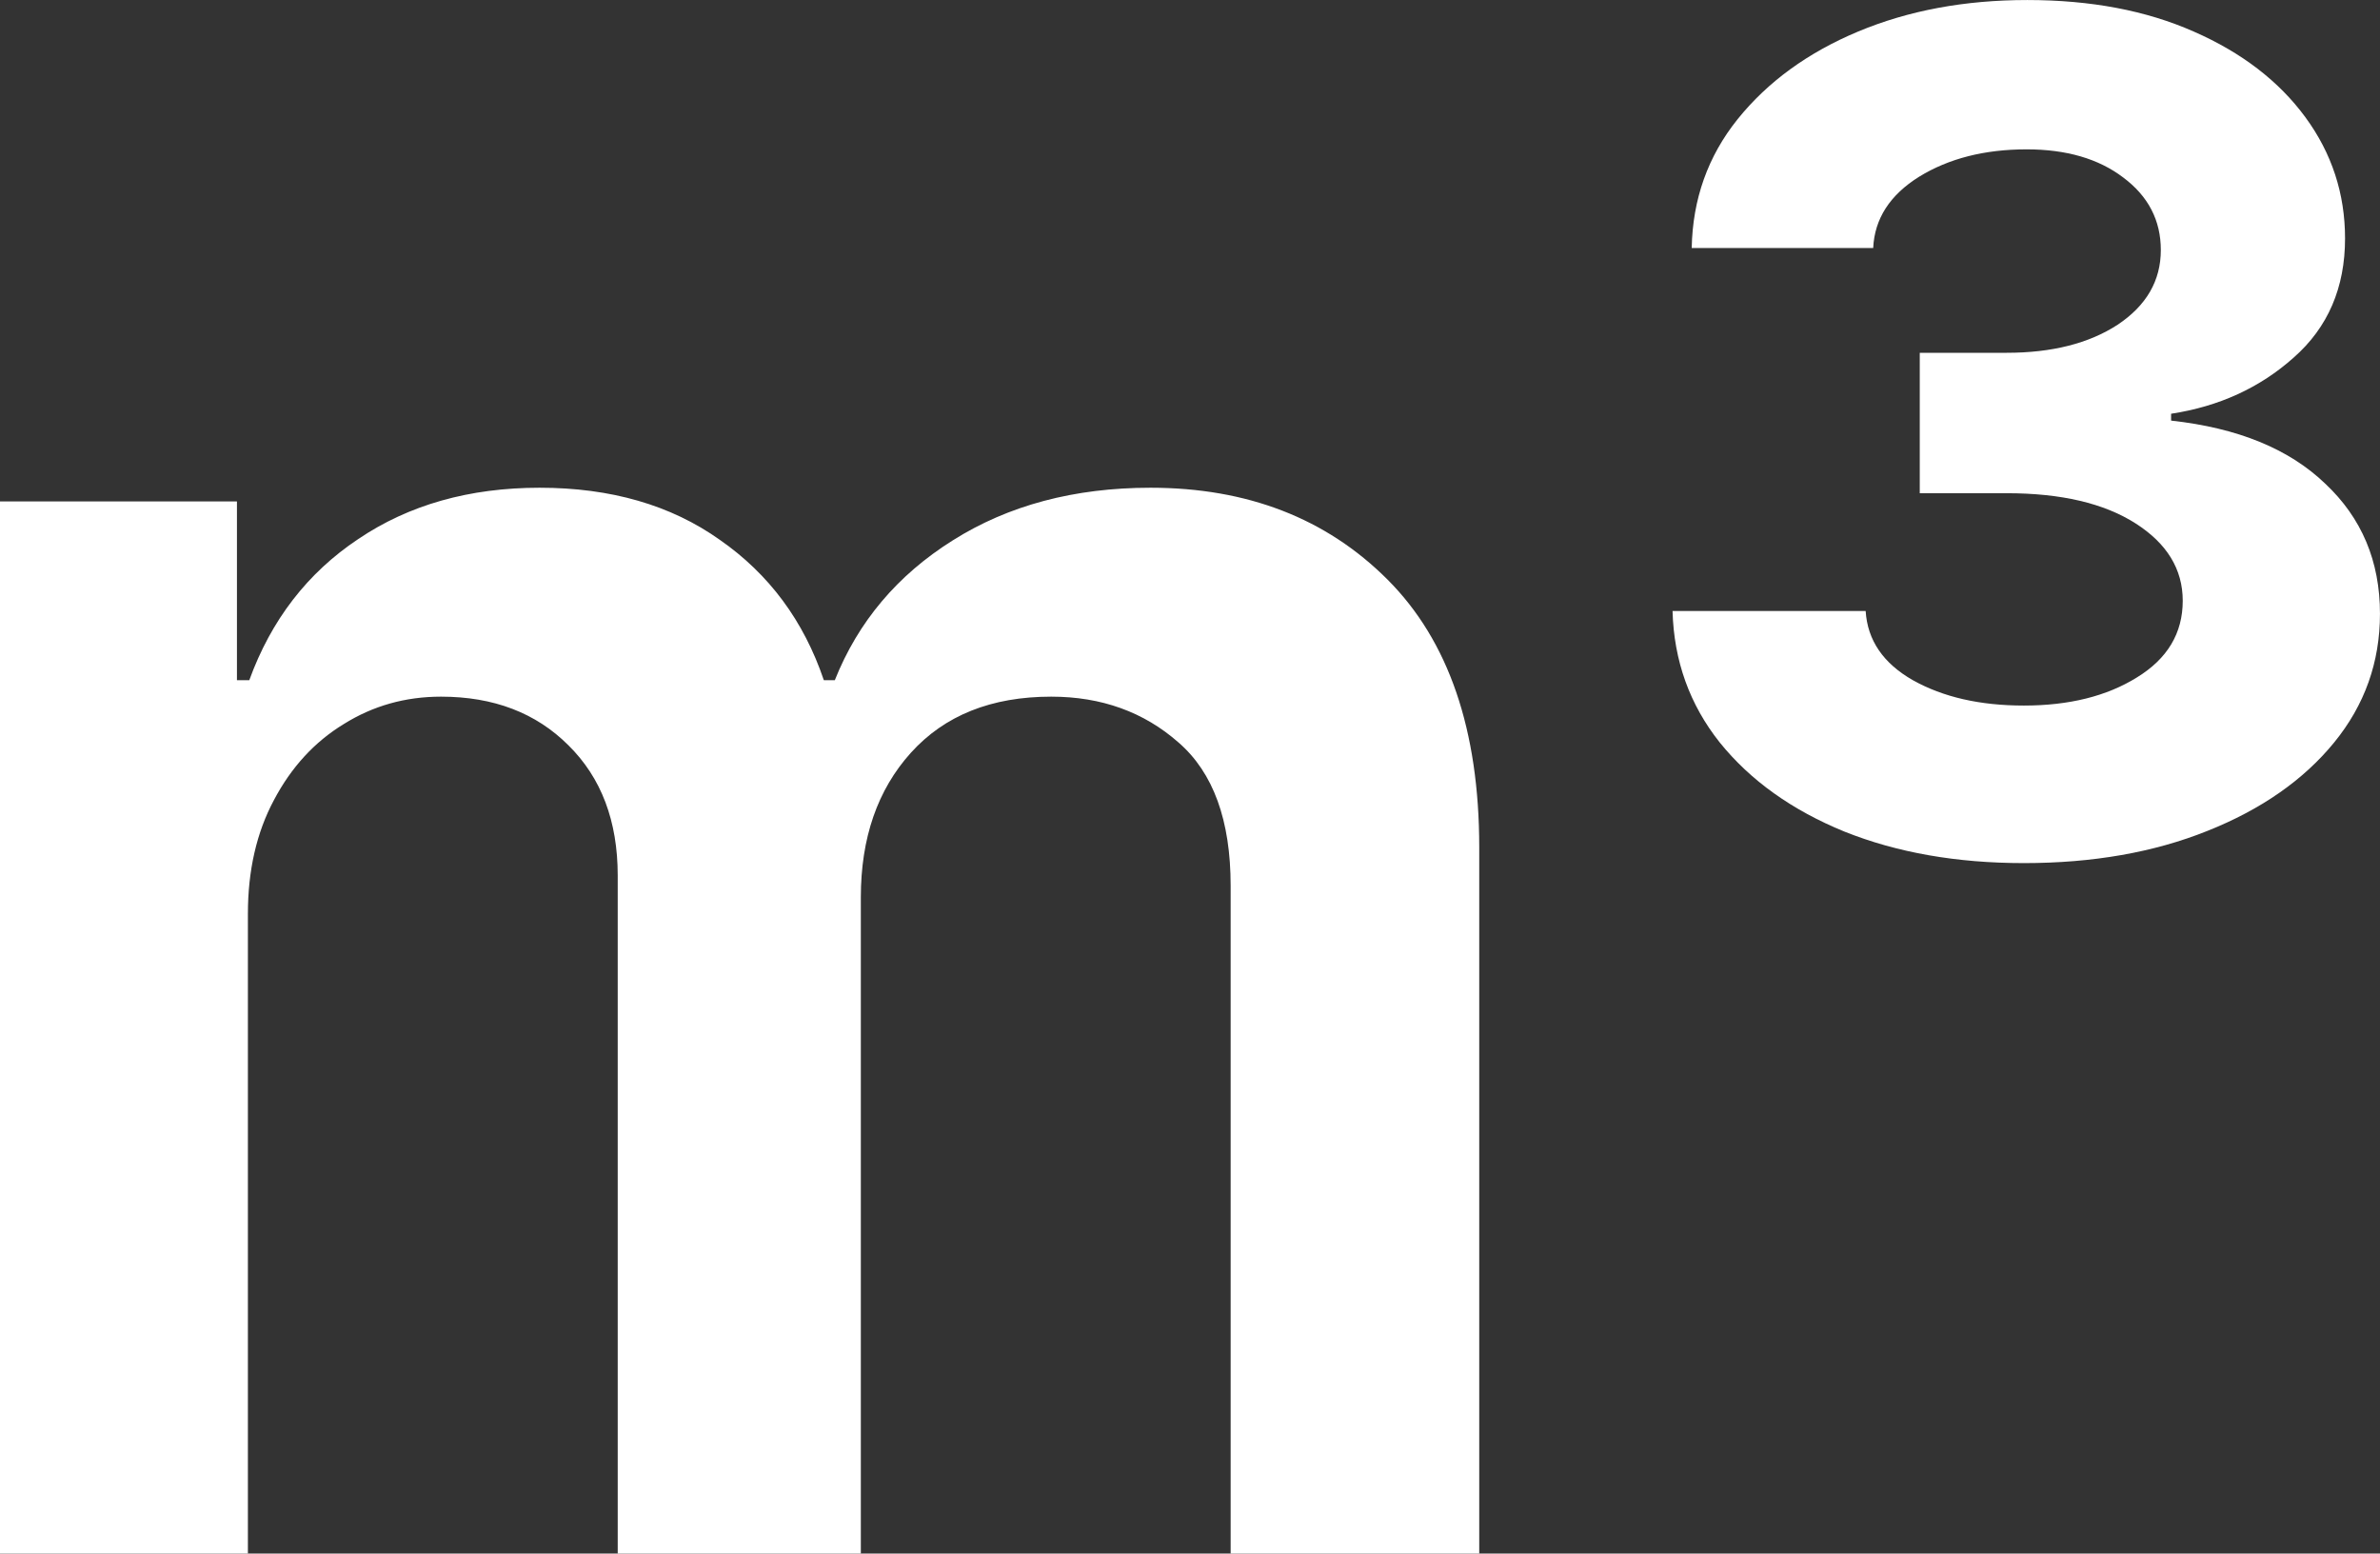
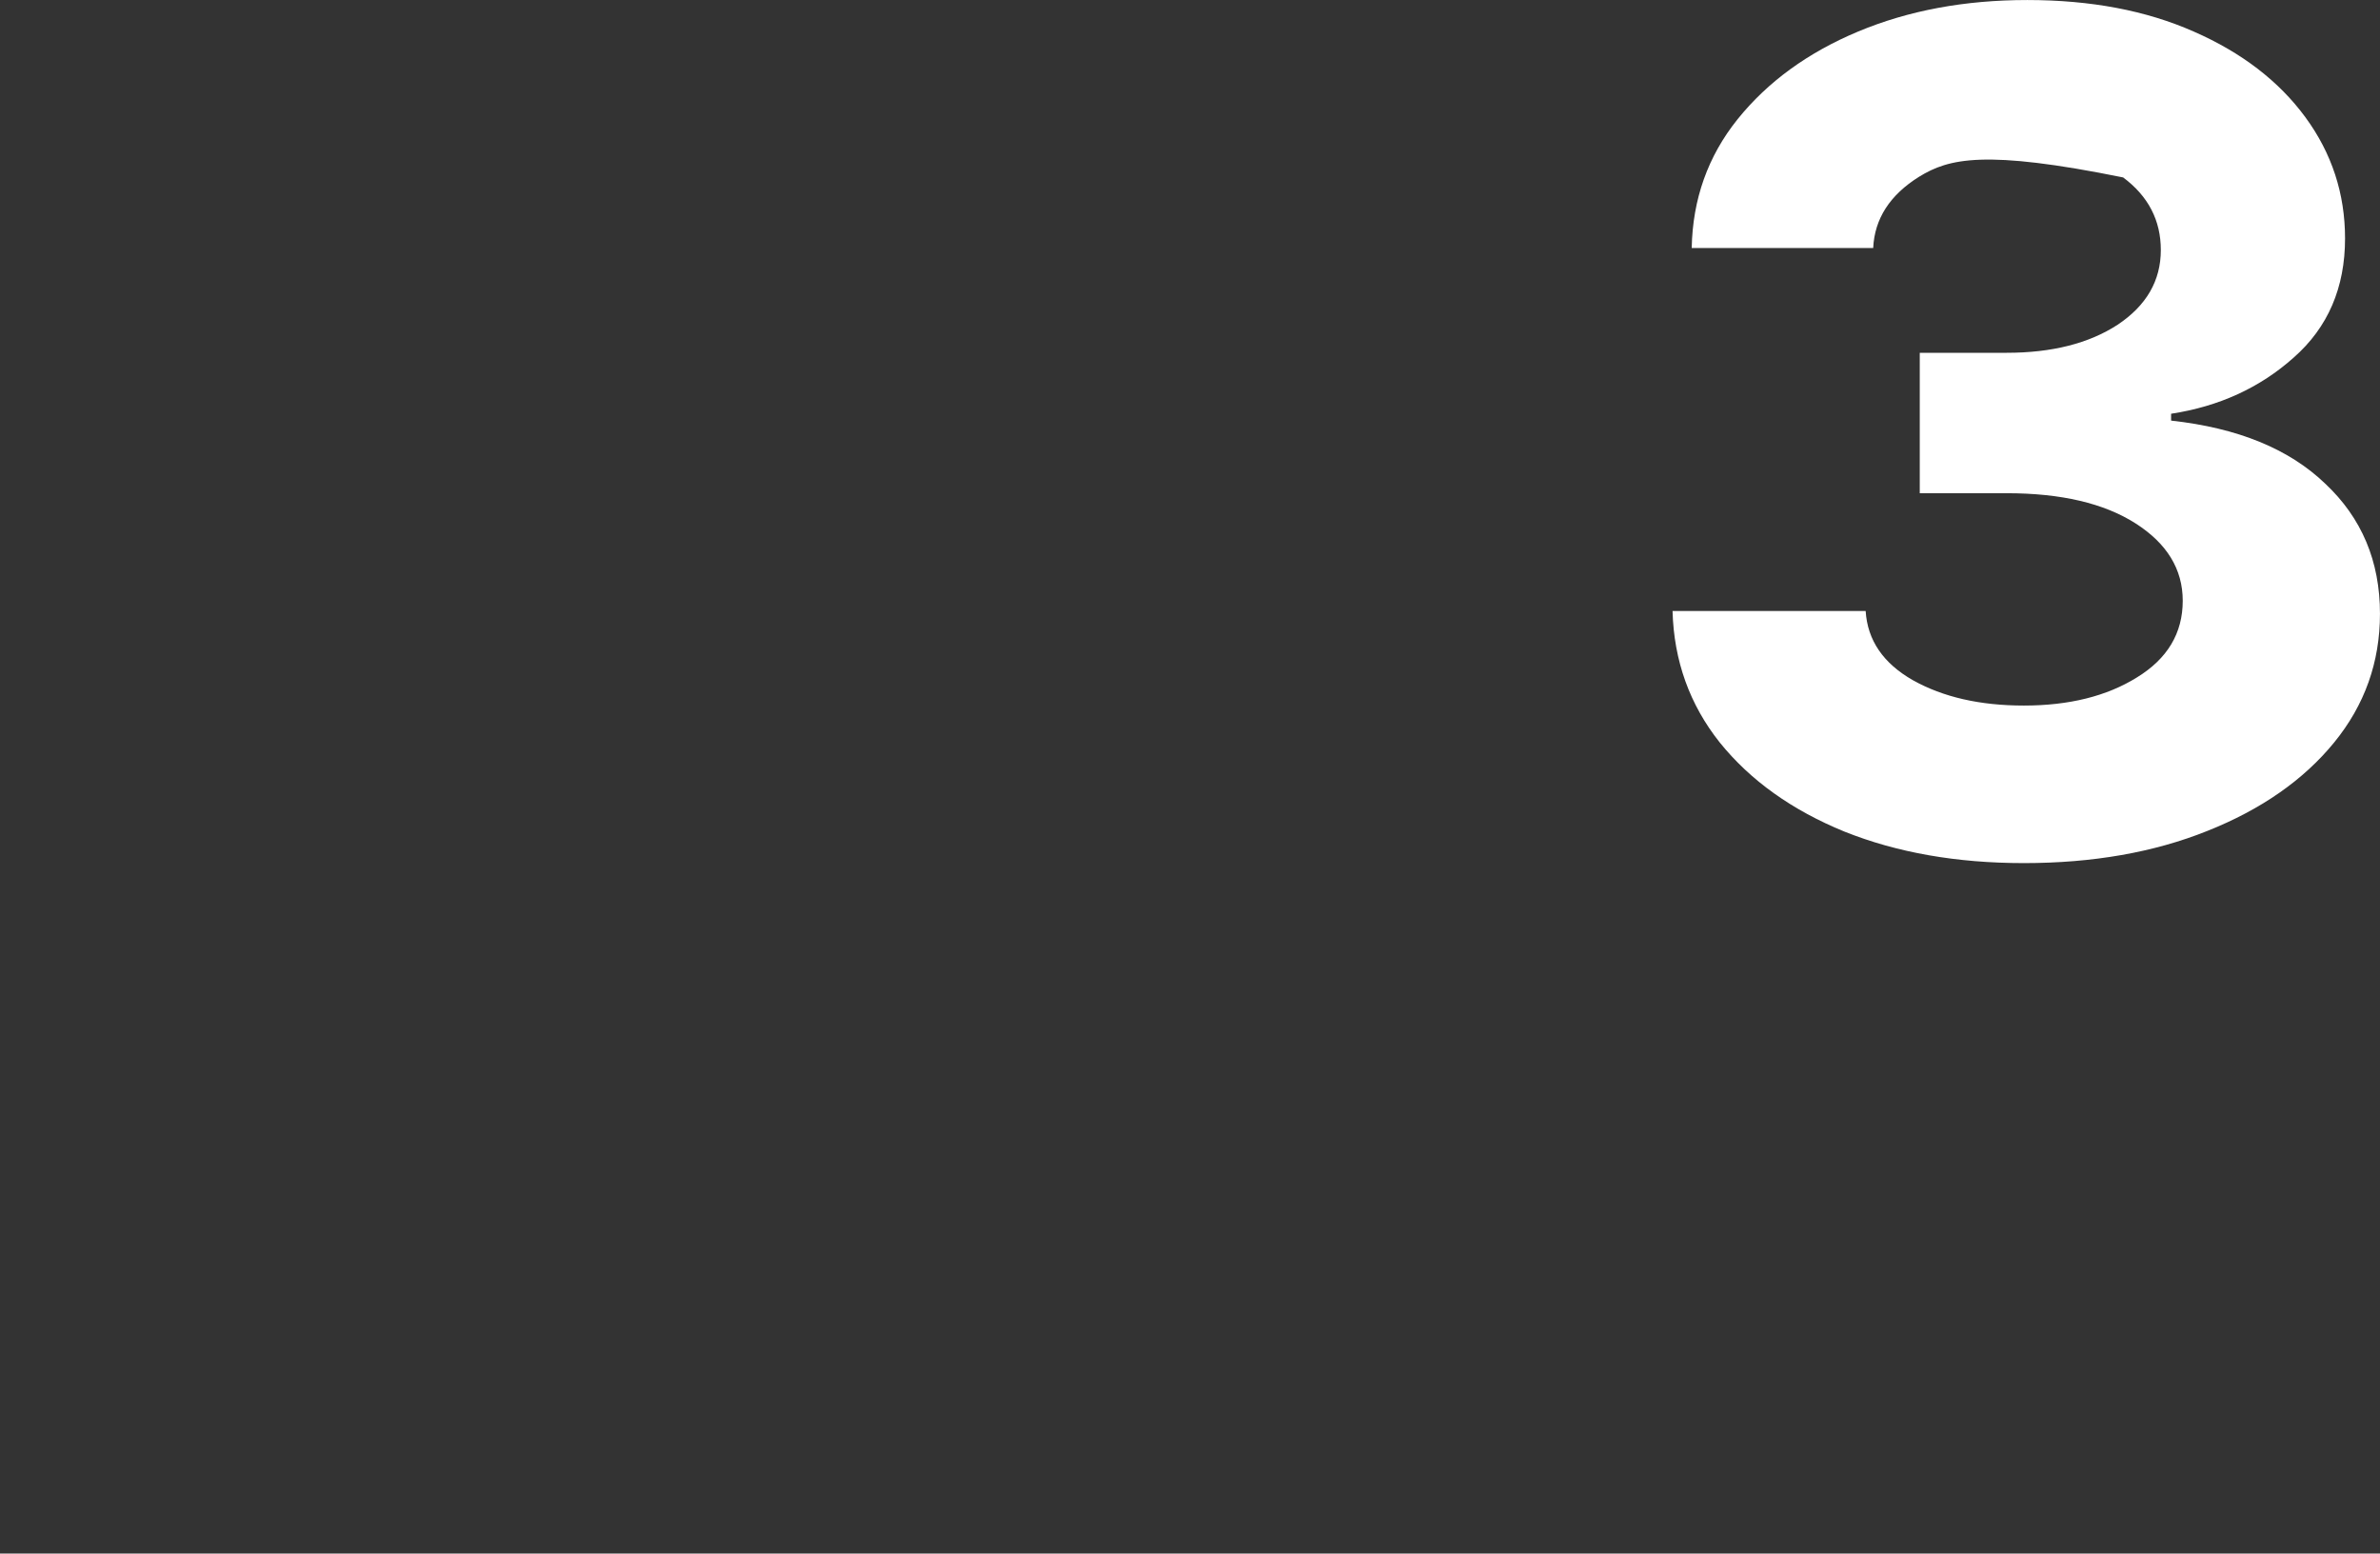
<svg xmlns="http://www.w3.org/2000/svg" fill="none" height="1847.3" preserveAspectRatio="xMidYMid meet" style="fill: none;" version="1.0" viewBox="0.5 0.7 2830.6 1847.3" width="2830.6" zoomAndPan="magnify">
  <rect x="0.5" y="0.7" width="2830.6" height="1847.3" fill="#333333" stroke="none" />
  <g id="change1_1">
-     <path d="M2407.53 1026.99C2327.71 1026.99 2256.58 1014.5 2194.13 989.525C2131.69 964.004 2082.28 928.71 2045.9 883.641C2010.06 838.572 1991.32 786.445 1989.7 727.258H2219.38C2221.55 762.01 2240.29 789.431 2275.58 809.522C2311.42 829.613 2355.4 839.658 2407.53 839.658C2461.29 839.658 2506.08 828.527 2541.92 806.264C2578.3 784.001 2596.49 753.594 2596.49 715.041C2596.49 677.574 2577.76 646.895 2540.29 623.003C2502.83 599.111 2451.78 587.165 2387.17 587.165H2283.73V420.194H2387.17C2440.92 420.194 2484.91 409.063 2519.12 386.8C2553.32 363.994 2570.43 334.401 2570.43 298.021C2570.43 262.726 2555.5 233.947 2525.63 211.684C2496.31 189.421 2458.03 178.29 2410.79 178.29C2360.83 178.29 2318.21 189.15 2282.91 210.87C2248.16 232.59 2229.97 260.825 2228.34 295.577H2012.5C2013.59 237.477 2031.78 186.435 2067.07 142.452C2102.91 97.927 2150.69 63.175 2210.42 38.197C2270.15 13.219 2337.21 0.73 2411.6 0.73C2487.08 0.73 2553.05 13.219 2609.52 38.197C2666.54 63.175 2710.79 97.112 2742.29 140.009C2773.78 182.905 2789.53 230.961 2789.53 284.174C2789.53 342.818 2769.17 390.058 2728.44 425.896C2688.26 461.734 2639.66 483.996 2582.65 492.684V500.829C2661.92 509.517 2723.01 534.495 2765.91 575.763C2809.35 616.487 2831.07 668.072 2831.07 730.516C2831.07 788.074 2812.88 839.115 2776.5 883.641C2740.11 928.167 2689.89 963.19 2625.81 988.711C2562.28 1014.23 2489.52 1026.99 2407.53 1026.99Z" fill="#fff" />
+     <path d="M2407.53 1026.99C2327.71 1026.99 2256.58 1014.5 2194.13 989.525C2131.69 964.004 2082.28 928.71 2045.9 883.641C2010.06 838.572 1991.32 786.445 1989.7 727.258H2219.38C2221.55 762.01 2240.29 789.431 2275.58 809.522C2311.42 829.613 2355.4 839.658 2407.53 839.658C2461.29 839.658 2506.08 828.527 2541.92 806.264C2578.3 784.001 2596.49 753.594 2596.49 715.041C2596.49 677.574 2577.76 646.895 2540.29 623.003C2502.83 599.111 2451.78 587.165 2387.17 587.165H2283.73V420.194H2387.17C2440.92 420.194 2484.91 409.063 2519.12 386.8C2553.32 363.994 2570.43 334.401 2570.43 298.021C2570.43 262.726 2555.5 233.947 2525.63 211.684C2360.83 178.29 2318.21 189.15 2282.91 210.87C2248.16 232.59 2229.97 260.825 2228.34 295.577H2012.5C2013.59 237.477 2031.78 186.435 2067.07 142.452C2102.91 97.927 2150.69 63.175 2210.42 38.197C2270.15 13.219 2337.21 0.73 2411.6 0.73C2487.08 0.73 2553.05 13.219 2609.52 38.197C2666.54 63.175 2710.79 97.112 2742.29 140.009C2773.78 182.905 2789.53 230.961 2789.53 284.174C2789.53 342.818 2769.17 390.058 2728.44 425.896C2688.26 461.734 2639.66 483.996 2582.65 492.684V500.829C2661.92 509.517 2723.01 534.495 2765.91 575.763C2809.35 616.487 2831.07 668.072 2831.07 730.516C2831.07 788.074 2812.88 839.115 2776.5 883.641C2740.11 928.167 2689.89 963.19 2625.81 988.711C2562.28 1014.23 2489.52 1026.99 2407.53 1026.99Z" fill="#fff" />
  </g>
  <g id="change1_2">
-     <path d="M0.492 1848V596.938H282.307V809.521H296.968C323.031 737.846 366.2 681.917 426.472 641.735C486.745 601.011 558.691 580.648 642.313 580.648C727.02 580.648 798.424 601.282 856.524 642.55C915.168 683.275 956.436 738.932 980.327 809.521H993.359C1021.05 740.018 1067.75 684.632 1133.45 643.364C1199.7 601.554 1278.16 580.648 1368.84 580.648C1483.96 580.648 1577.89 617.029 1650.66 689.79C1723.42 762.552 1759.8 868.707 1759.8 1008.26V1848H1464.14V1053.87C1464.14 976.22 1443.5 919.478 1402.23 883.64C1360.97 847.259 1310.47 829.069 1250.74 829.069C1179.61 829.069 1123.95 851.332 1083.77 895.857C1044.13 939.84 1024.31 997.126 1024.31 1067.72V1848H735.165V1041.65C735.165 977.035 715.617 925.451 676.521 886.898C637.969 848.345 587.47 829.069 525.026 829.069C482.672 829.069 444.119 839.929 409.368 861.648C374.616 882.825 346.923 912.962 326.289 952.057C305.656 990.61 295.339 1035.68 295.339 1087.26V1848H0.492Z" fill="#fff" />
-   </g>
+     </g>
</svg>